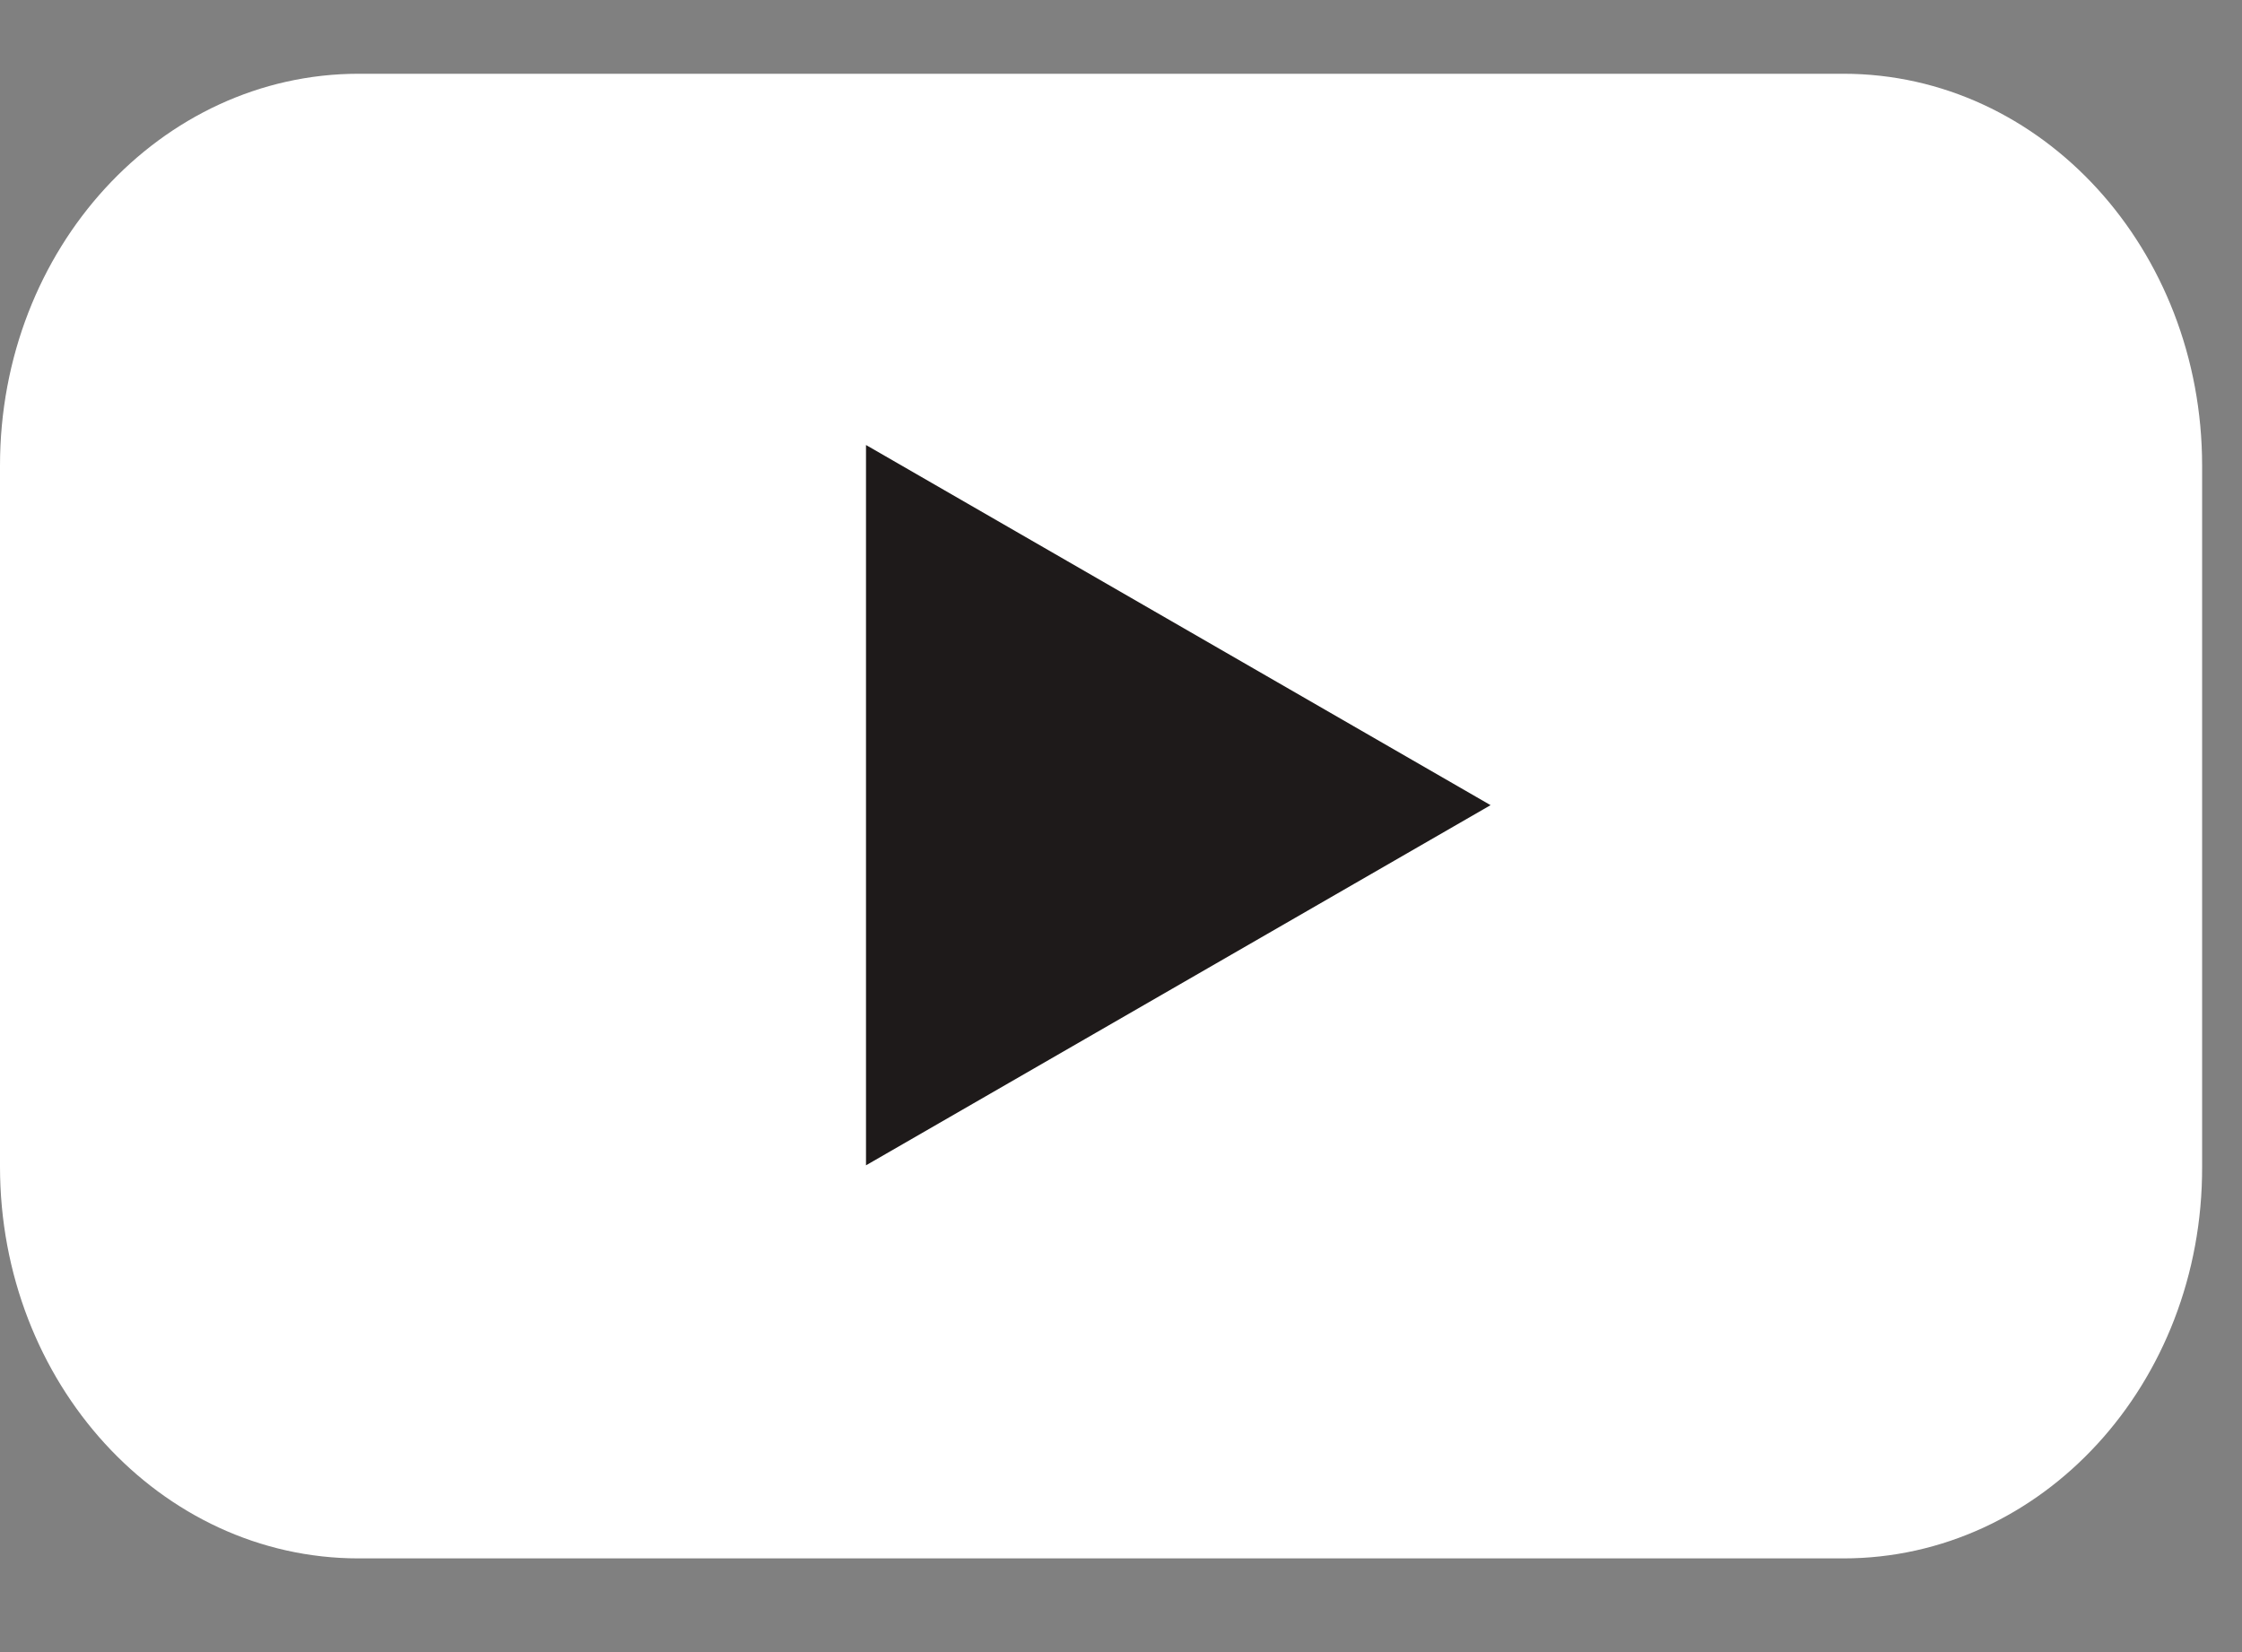
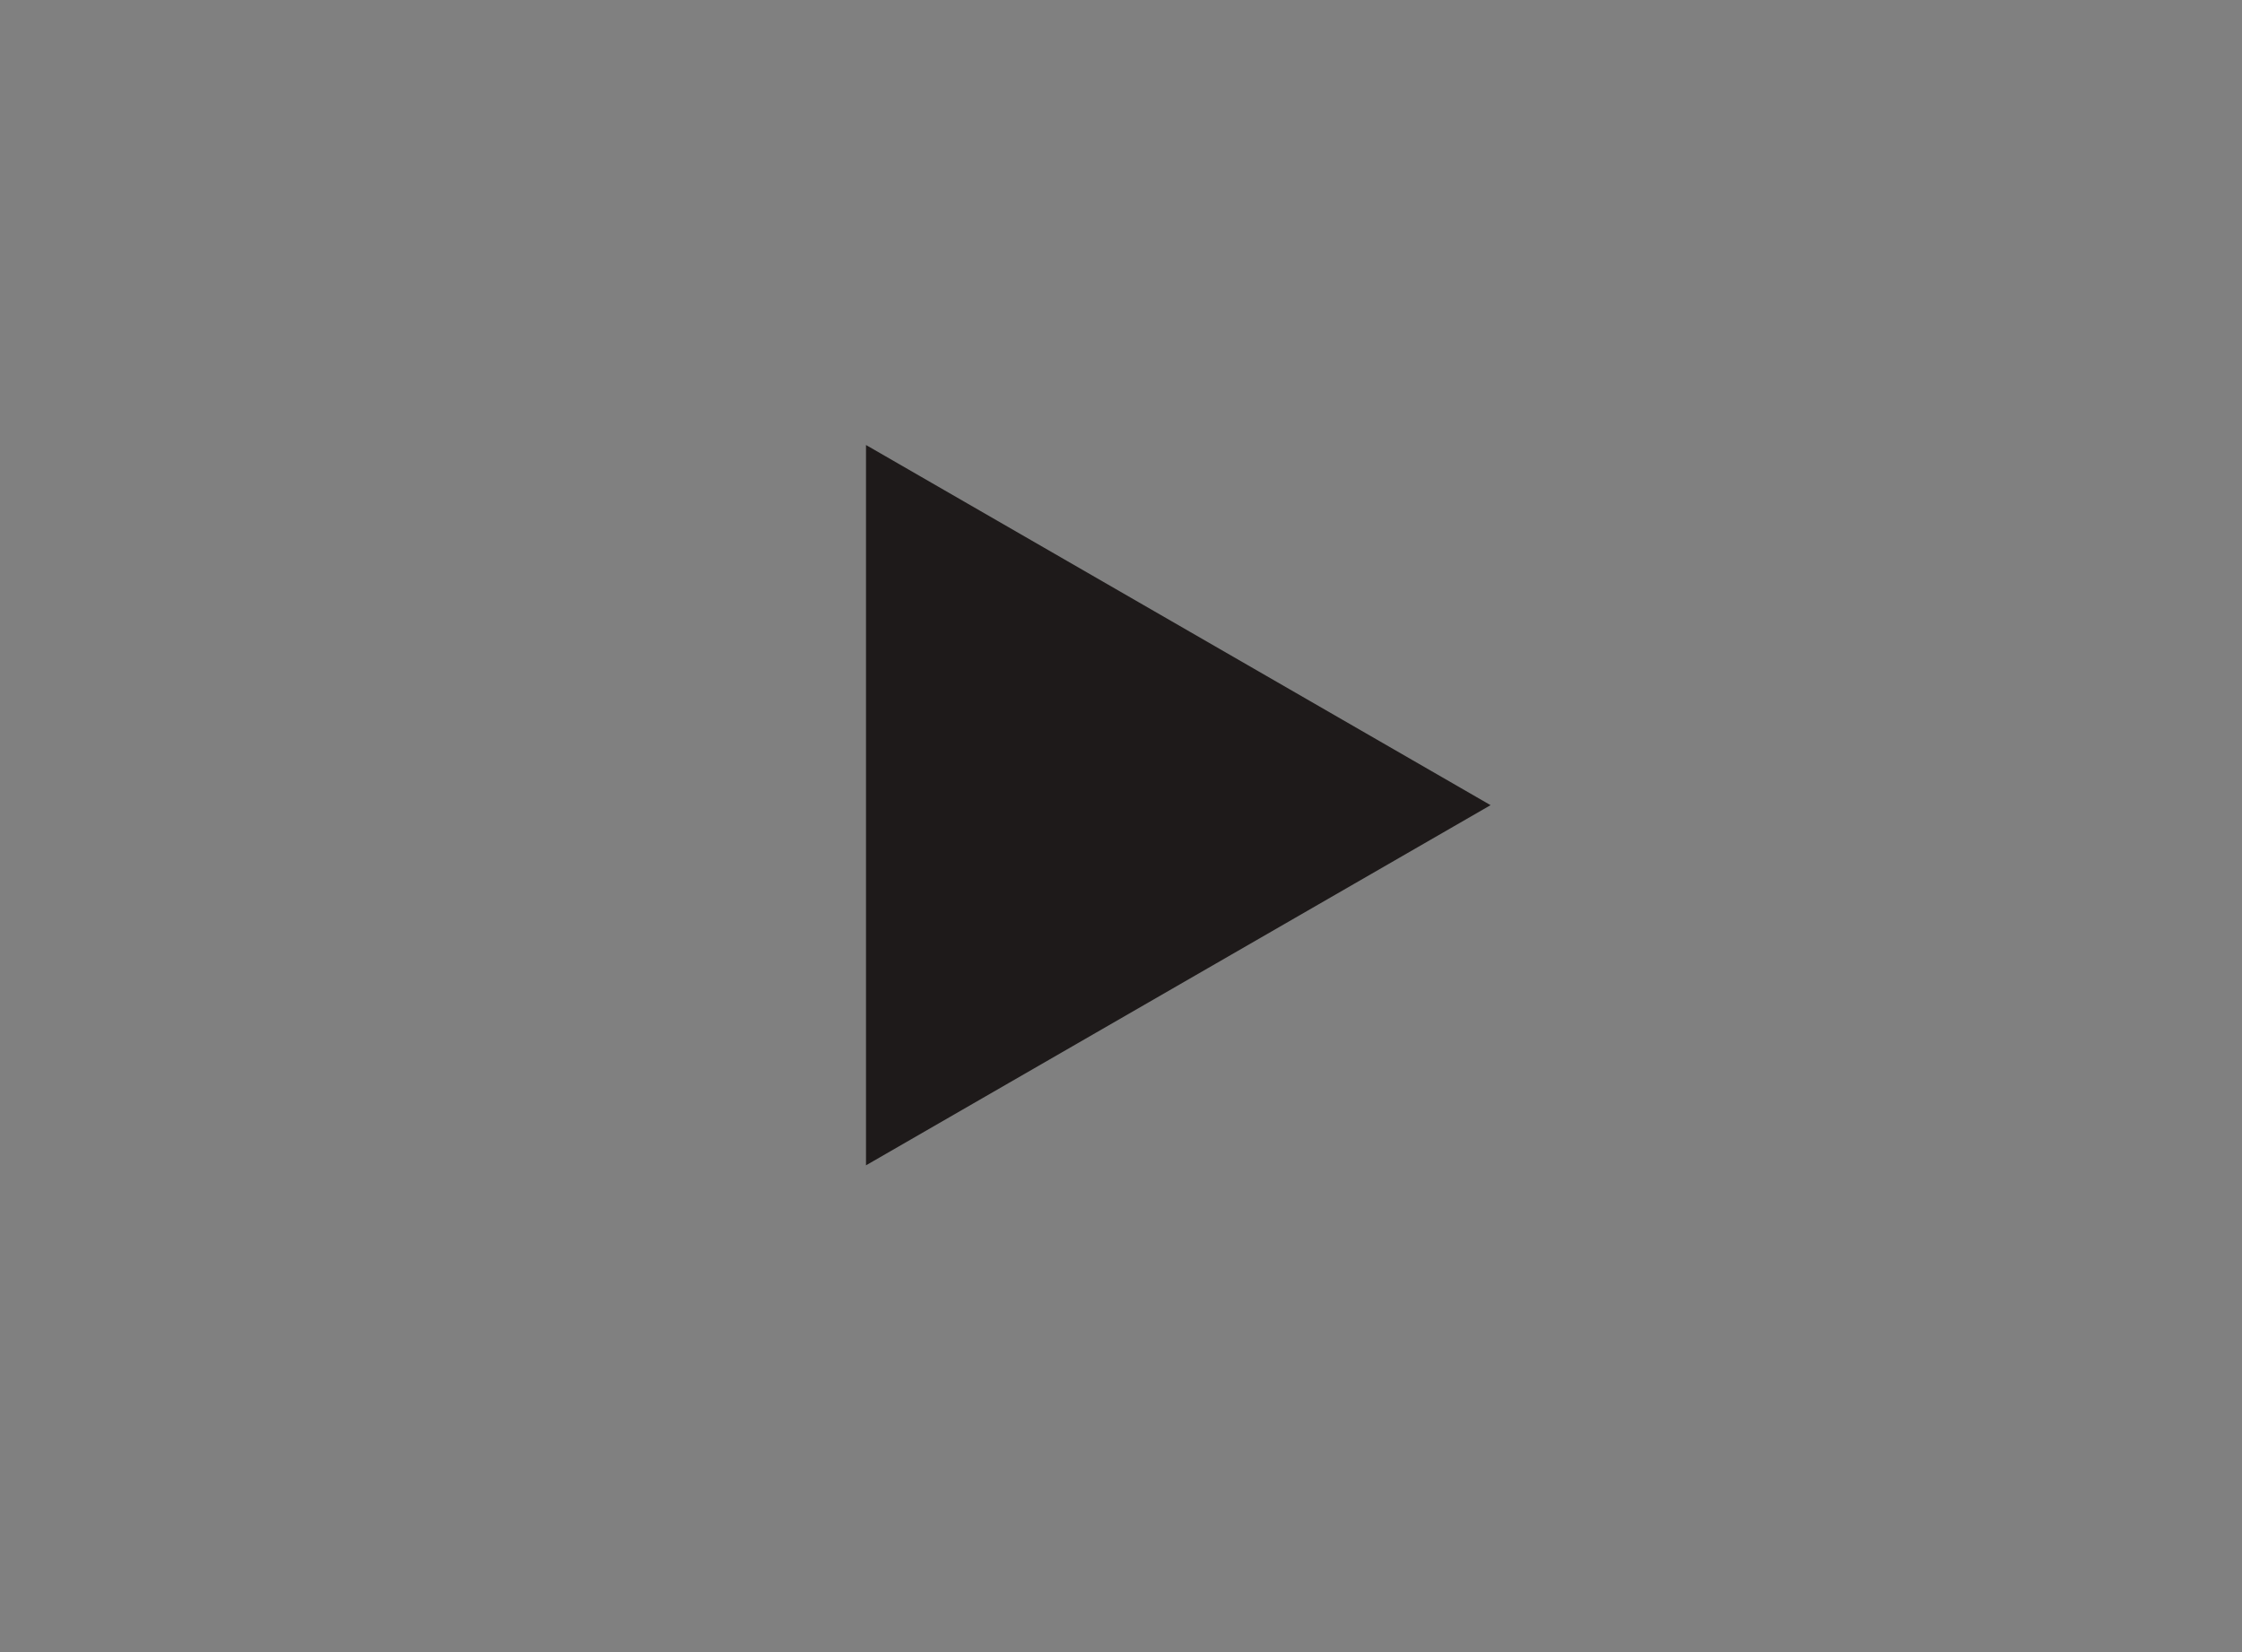
<svg xmlns="http://www.w3.org/2000/svg" width="19" height="14" viewBox="0 0 19 14" fill="none">
  <rect x="0" y="0" width="19" height="14" fill="#808080" stroke="none" />
-   <path d="M15.622 13.206H3.04C1.356 13.206 0 11.717 0 9.886V3.946C0 2.107 1.363 0.625 3.04 0.625H15.622C17.305 0.625 18.662 2.114 18.662 3.946V9.886C18.668 11.725 17.305 13.206 15.622 13.206Z" fill="white" />
-   <path d="M12.632 6.823L7.339 3.771V9.875L12.632 6.823Z" fill="#1E1A1A" />
+   <path d="M12.632 6.823L7.339 3.771V9.875Z" fill="#1E1A1A" />
</svg>